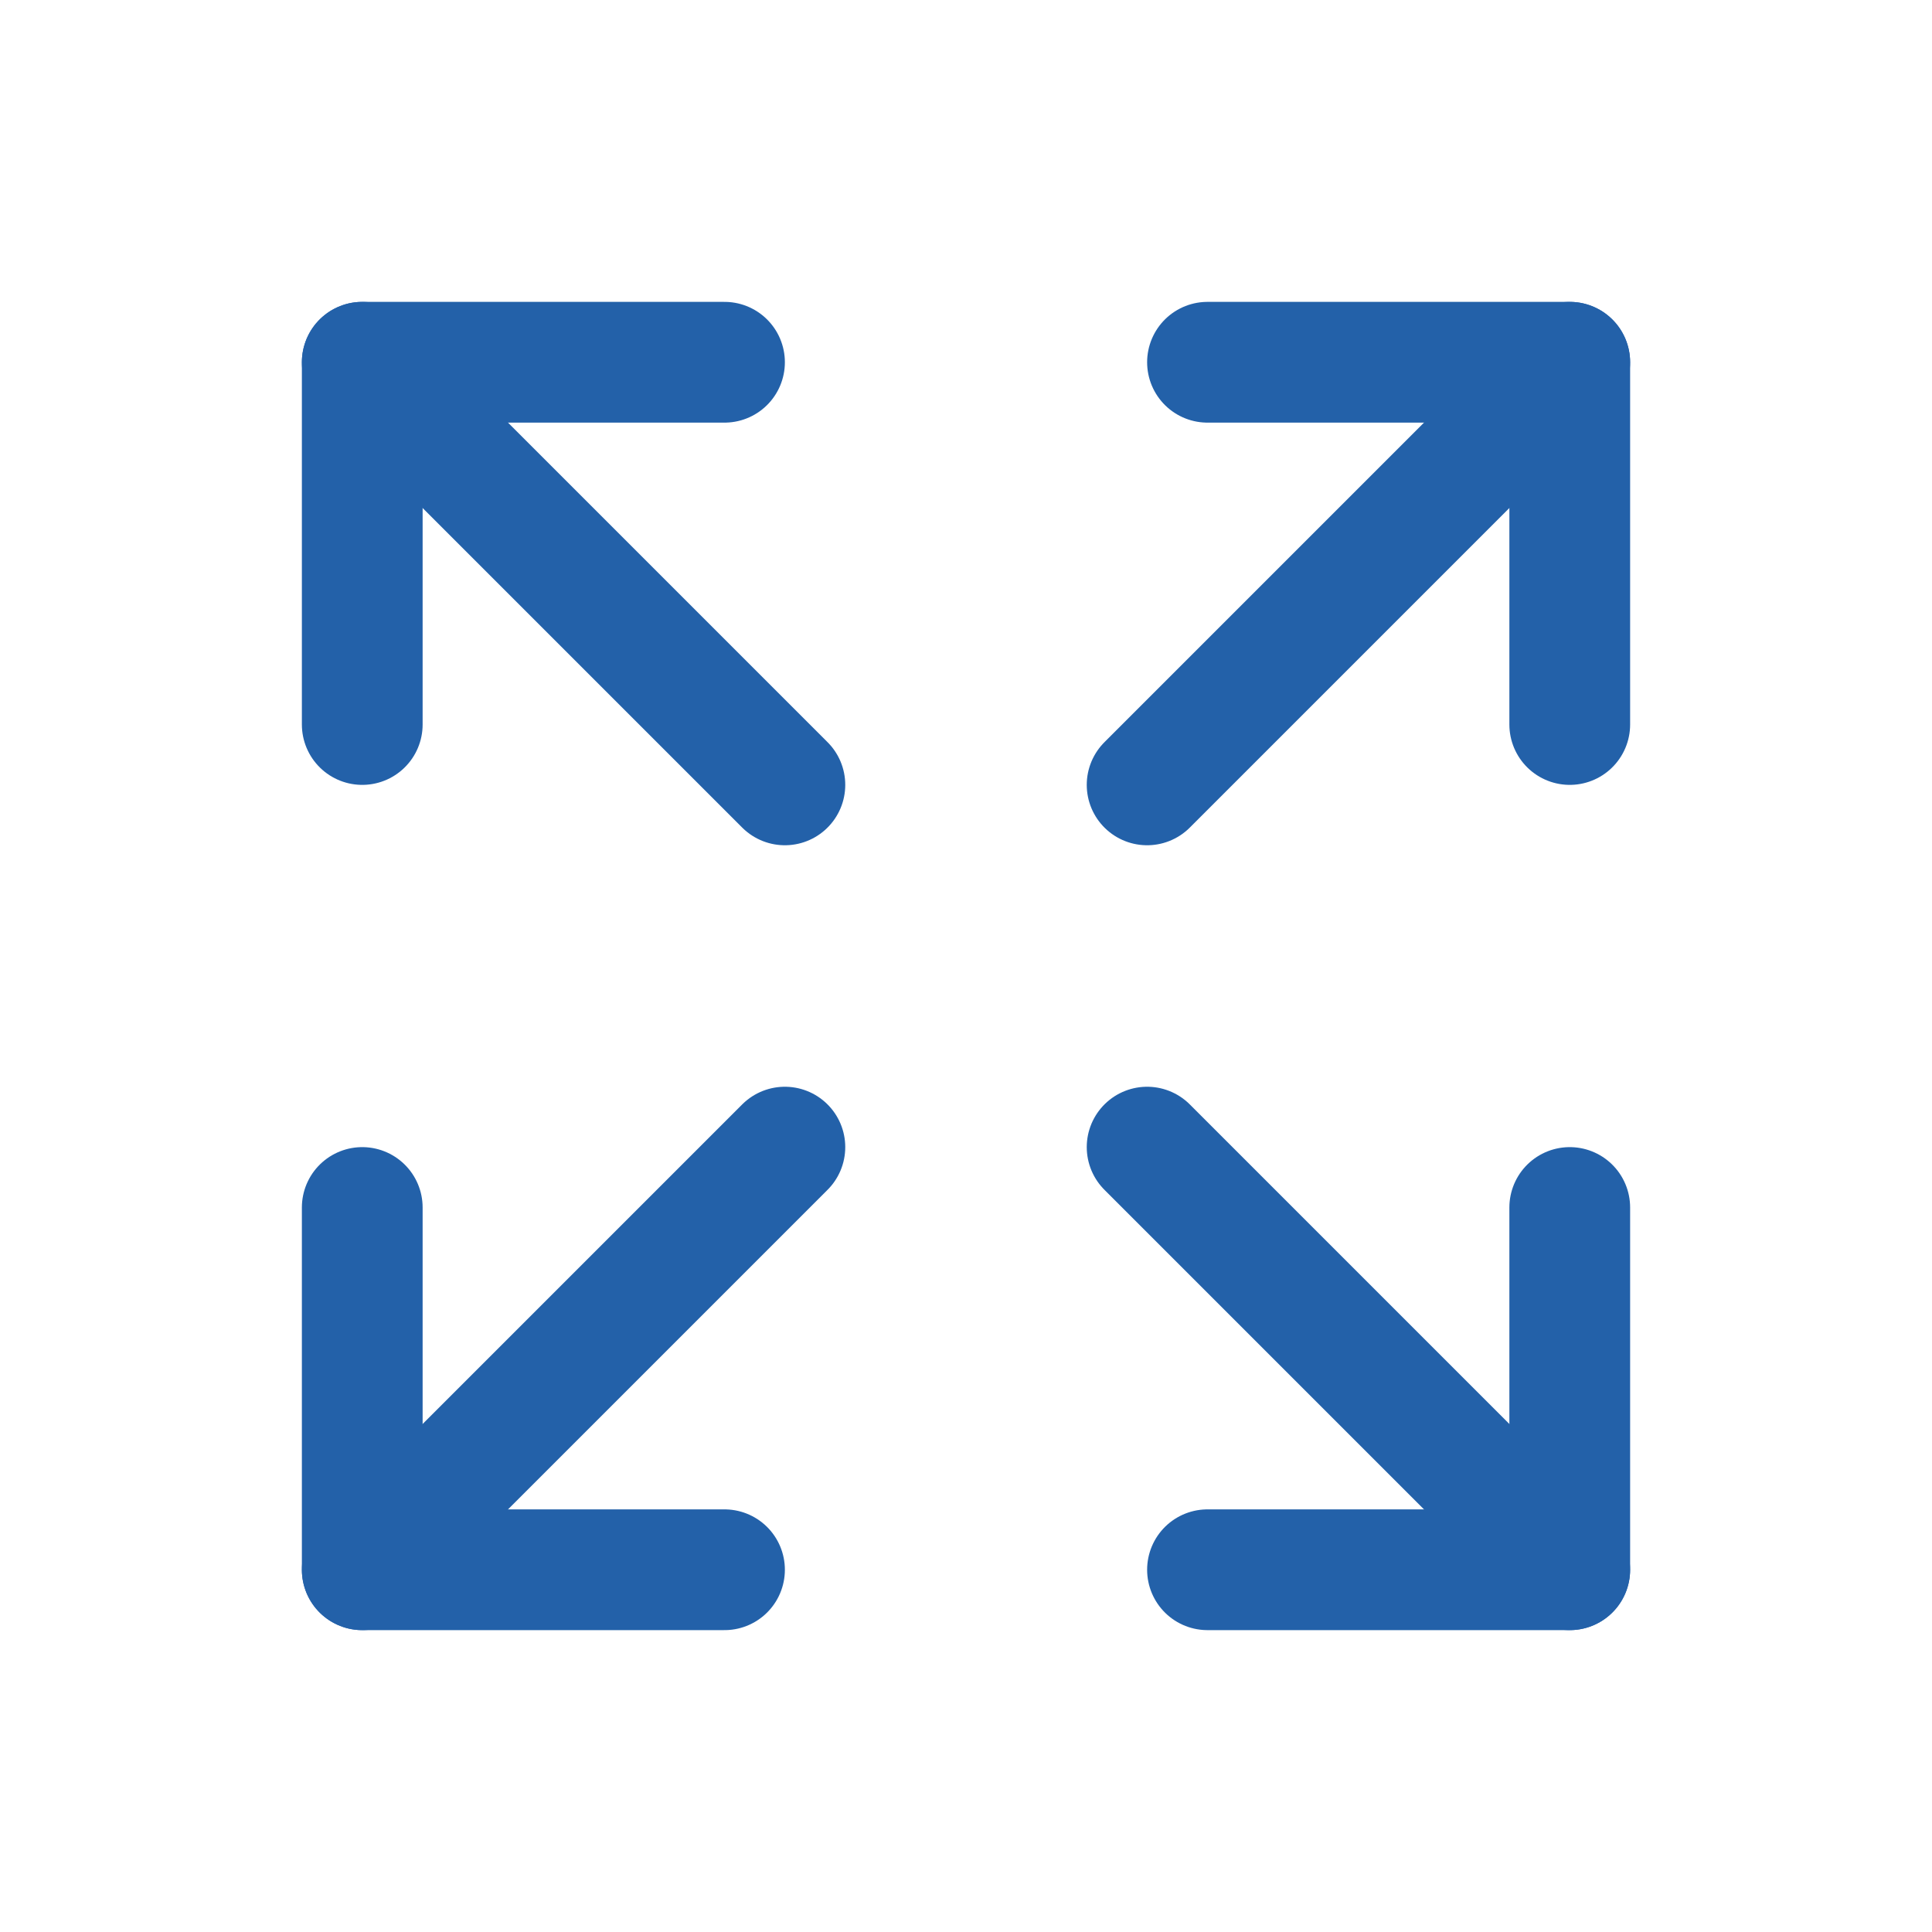
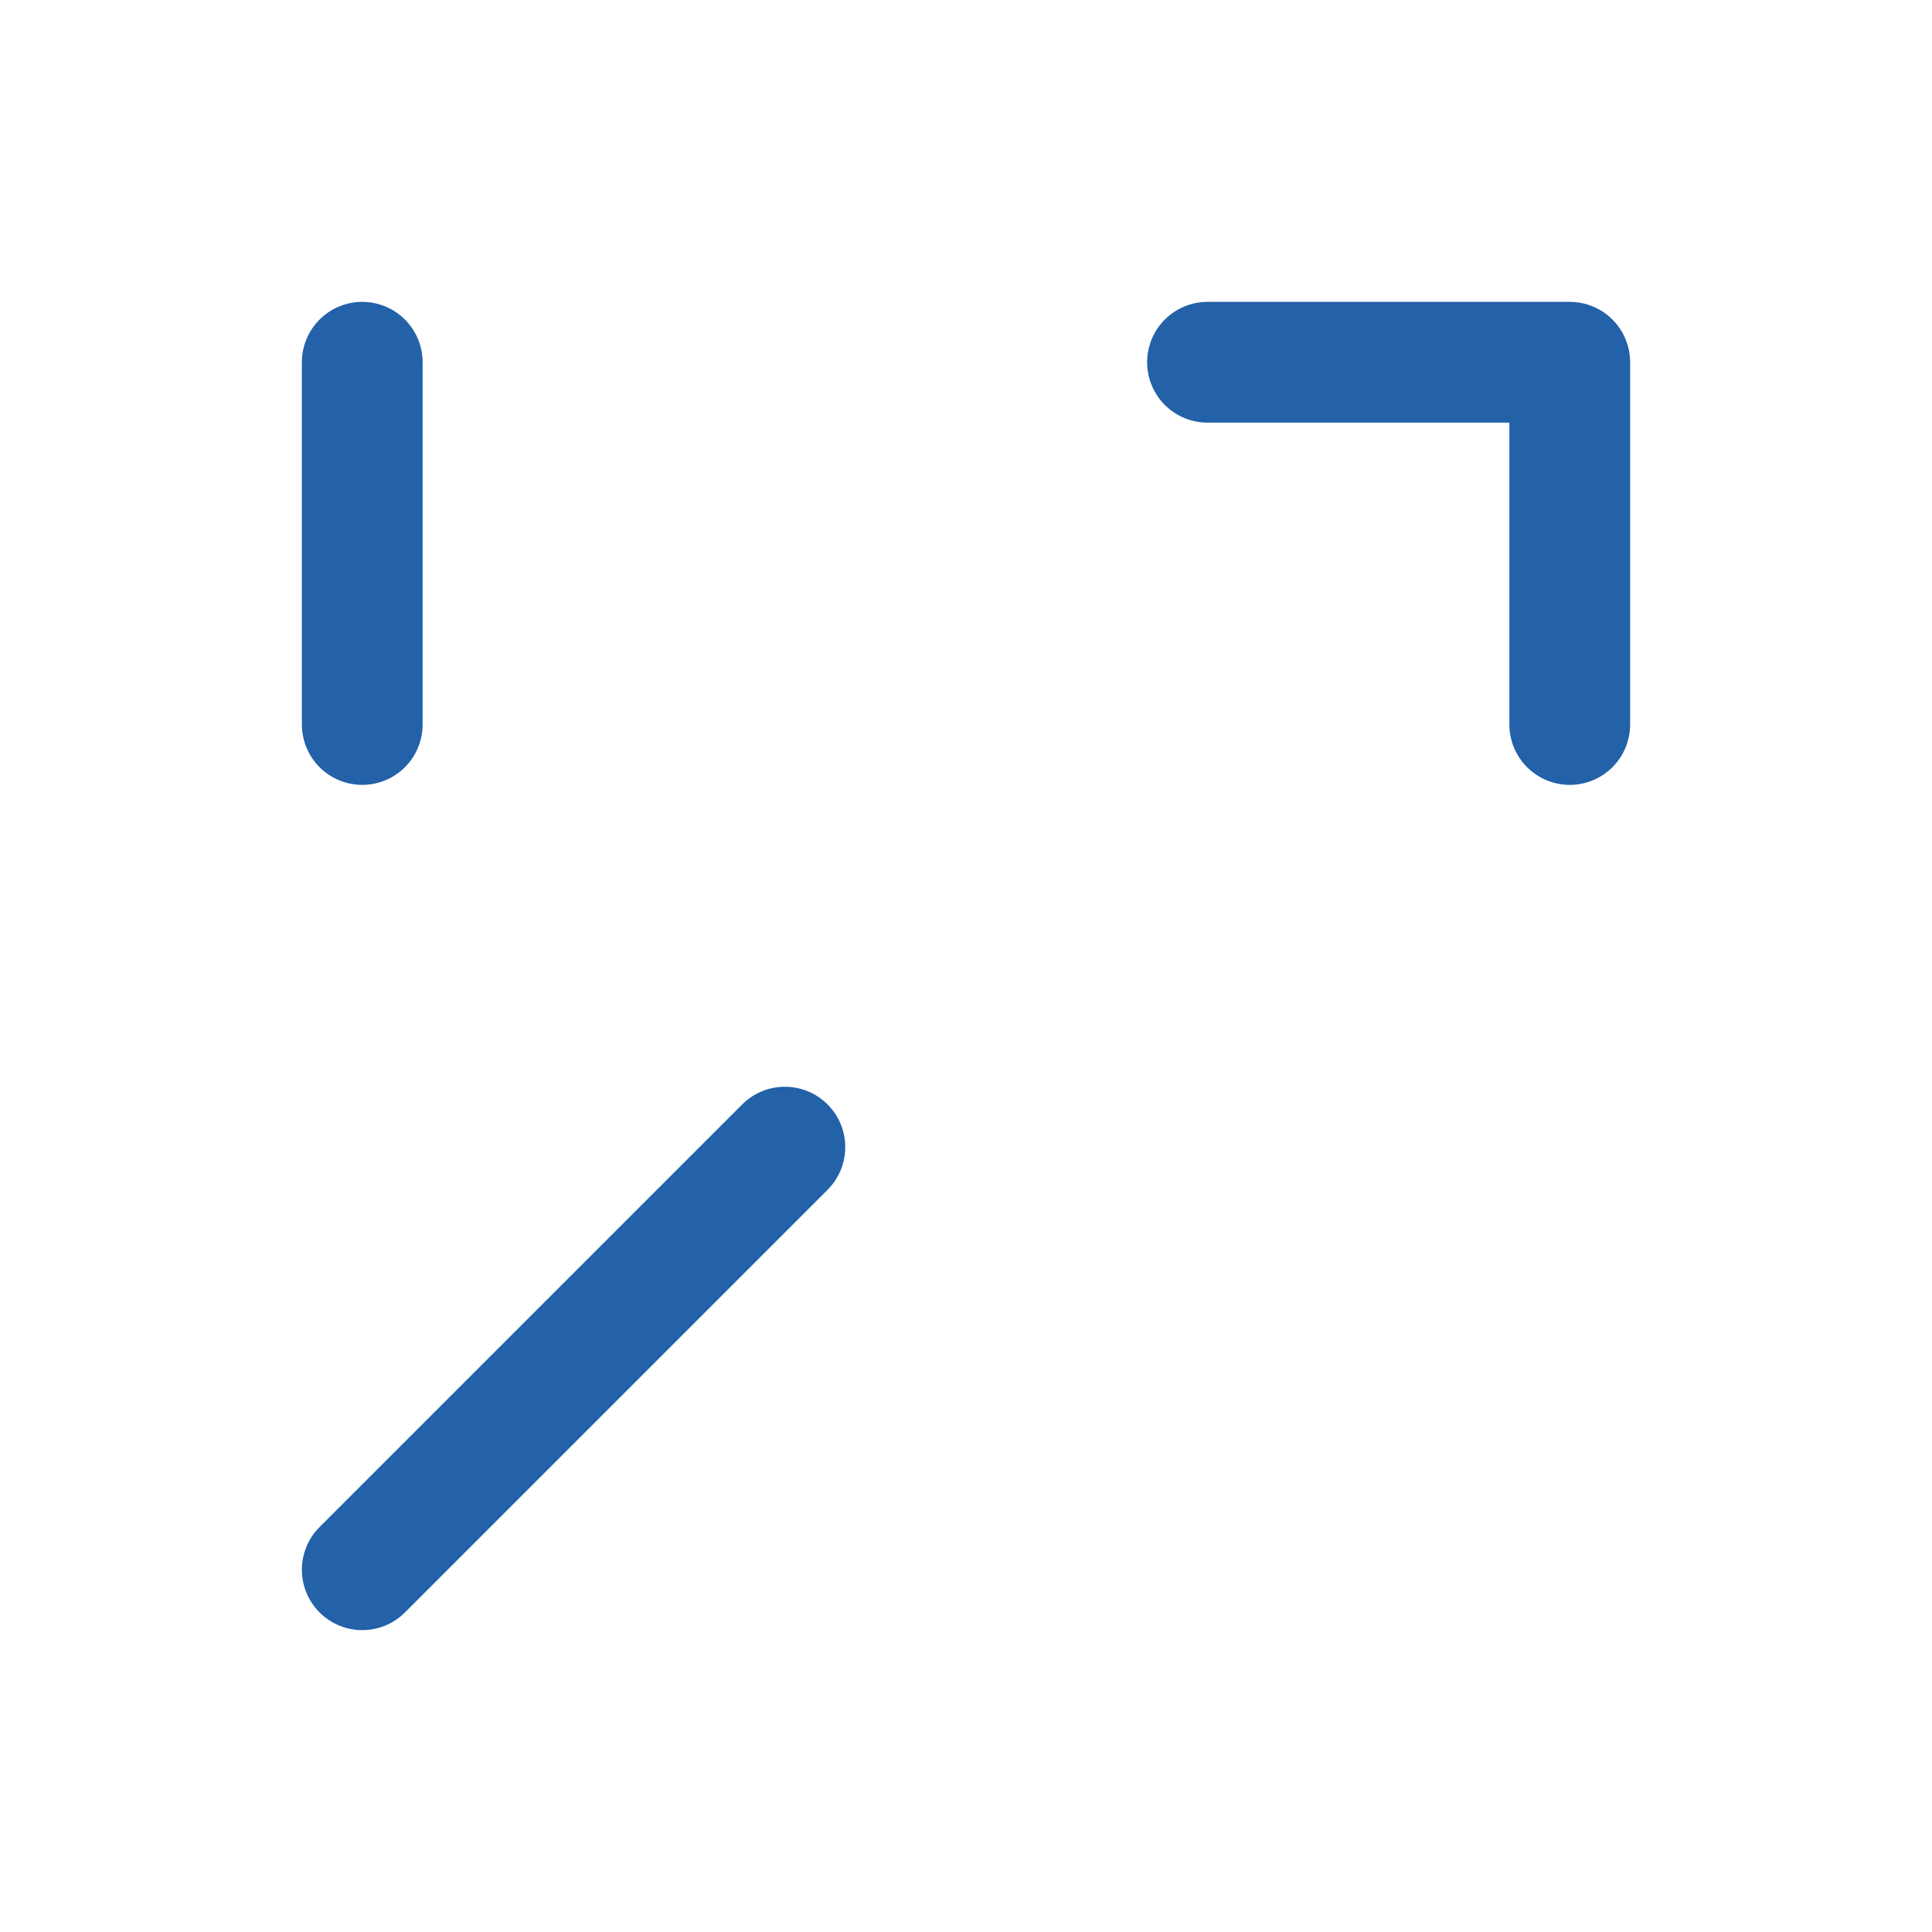
<svg xmlns="http://www.w3.org/2000/svg" width="24" height="24" viewBox="0 0 24 24" fill="none">
  <path d="M15 4.5H19.5V9" stroke="#2361A9" stroke-width="1.5" stroke-linecap="round" stroke-linejoin="round" />
-   <path d="M14.25 9.75L19.5 4.5" stroke="#2361A9" stroke-width="1.5" stroke-linecap="round" stroke-linejoin="round" />
-   <path d="M9 19.5H4.5V15" stroke="#2361A9" stroke-width="1.5" stroke-linecap="round" stroke-linejoin="round" />
  <path d="M9.75 14.25L4.5 19.5" stroke="#2361A9" stroke-width="1.5" stroke-linecap="round" stroke-linejoin="round" />
-   <path d="M19.5 15V19.5H15" stroke="#2361A9" stroke-width="1.5" stroke-linecap="round" stroke-linejoin="round" />
-   <path d="M14.25 14.25L19.5 19.5" stroke="#2361A9" stroke-width="1.5" stroke-linecap="round" stroke-linejoin="round" />
-   <path d="M4.5 9V4.5H9" stroke="#2361A9" stroke-width="1.5" stroke-linecap="round" stroke-linejoin="round" />
-   <path d="M9.75 9.75L4.5 4.5" stroke="#2361A9" stroke-width="1.5" stroke-linecap="round" stroke-linejoin="round" />
+   <path d="M4.5 9V4.5" stroke="#2361A9" stroke-width="1.5" stroke-linecap="round" stroke-linejoin="round" />
</svg>